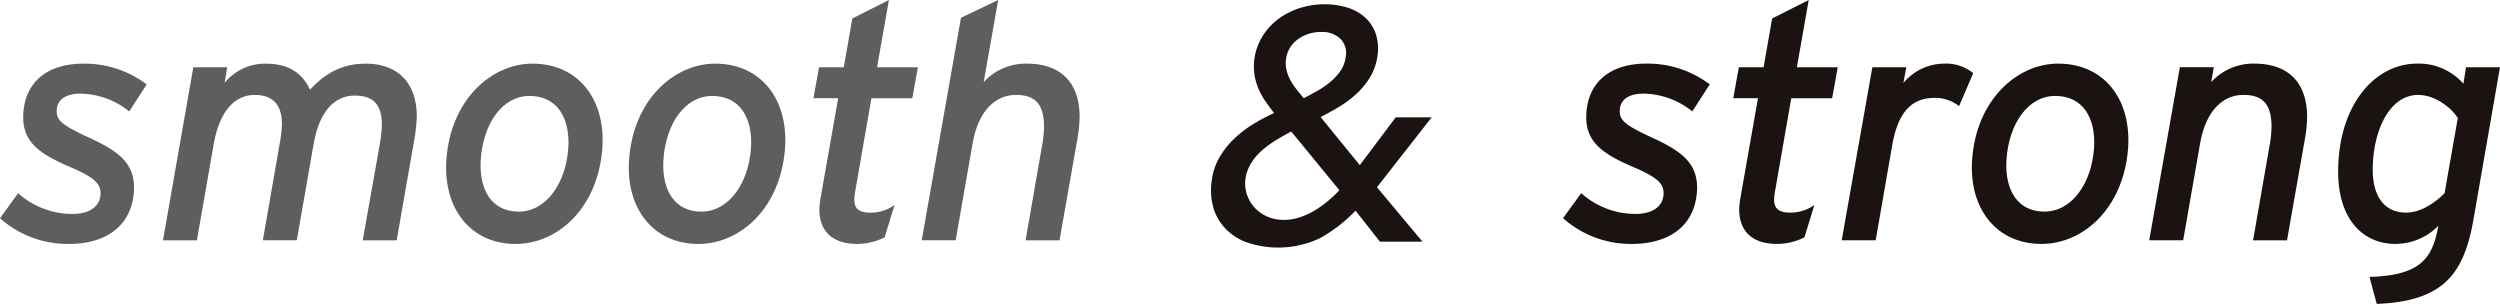
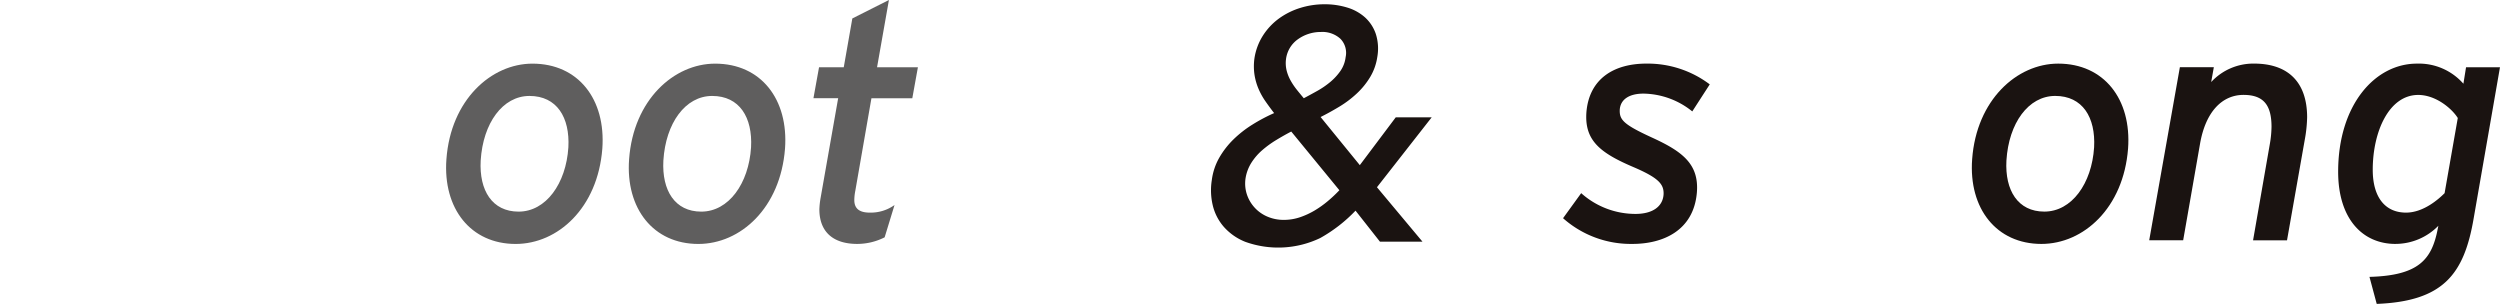
<svg xmlns="http://www.w3.org/2000/svg" width="460.649" height="56" viewBox="0 0 460.649 56">
-   <path data-name="パス 26076" d="M27.028 15.553l-3.219 4.98a14.625 14.625 0 00-8.988-3.28c-2.673 0-4.252 1.094-4.374 2.976-.061 1.823.607 2.673 5.891 5.1 5.588 2.551 8.746 4.858 8.321 10.143-.607 7.167-6.438 9.475-11.843 9.475A18.81 18.81 0 010 40.212l3.341-4.616a14.99 14.99 0 0010.022 3.827c3.1 0 5.041-1.337 5.163-3.644.061-1.822-.912-2.976-5.406-4.92-6.32-2.673-9.233-4.98-8.808-10.265.547-6.073 5.041-8.867 11.055-8.867a18.99 18.99 0 0111.661 3.826" fill="#5f5e5e" />
-   <path data-name="パス 26077" d="M76.798 21.445a30 30 0 01-.486 4.433l-3.219 18.4h-6.256l3.159-17.8a26.775 26.775 0 00.363-3.522c0-3.584-1.518-5.345-4.979-5.345-3.827 0-6.56 3.037-7.593 8.928l-3.1 17.736h-6.253l3.1-17.8a26.265 26.265 0 00.419-3.509c0-3.584-1.579-5.467-5.041-5.467-3.826 0-6.5 3.219-7.531 9.05l-3.1 17.736H30.03l5.588-31.887h6.256l-.486 2.855a9.654 9.654 0 017.592-3.522c4.191 0 6.681 1.7 8.139 4.8 2.489-2.673 5.527-4.8 10.264-4.8 5.891 0 9.415 3.522 9.415 9.718" fill="#5f5e5e" />
  <path data-name="パス 26078" d="M110.984 27.396c-.85 10.933-8.2 17.554-15.973 17.554-8.26 0-13.424-6.5-12.755-15.61.79-10.932 8.26-17.613 15.852-17.613 8.442 0 13.545 6.56 12.876 15.669m-6.256-.242c.3-5.527-2.126-9.475-7.167-9.475-4.92 0-8.564 4.98-8.99 11.9-.3 5.527 2.126 9.415 6.985 9.415 5.041 0 8.746-5.163 9.171-11.844" fill="#5f5e5e" />
  <path data-name="パス 26079" d="M144.646 27.396c-.85 10.933-8.2 17.554-15.973 17.554-8.26 0-13.424-6.5-12.755-15.61.79-10.932 8.26-17.613 15.852-17.613 8.442 0 13.545 6.56 12.876 15.669m-6.256-.242c.3-5.527-2.126-9.475-7.167-9.475-4.92 0-8.564 4.98-8.99 11.9-.3 5.527 2.126 9.415 6.985 9.415 5.041 0 8.746-5.163 9.171-11.844" fill="#5f5e5e" />
  <path data-name="パス 26080" d="M169.133 12.394l-1.032 5.71h-7.531l-2.973 17.066a9.057 9.057 0 00-.182 1.7c0 1.64 1.032 2.307 2.855 2.307a7.522 7.522 0 004.555-1.4l-1.822 5.952a11.173 11.173 0 01-5.041 1.215c-4.616 0-6.986-2.368-6.986-6.377a15.058 15.058 0 01.243-2.186l3.22-18.281h-4.555l1.033-5.71h4.554l1.579-8.99 6.742-3.4-2.186 12.391z" fill="#5f5e5e" />
-   <path data-name="パス 26081" d="M198.927 21.625a25.156 25.156 0 01-.425 4.07l-3.275 18.586h-6.256l3.1-17.8a19.668 19.668 0 00.3-3.1c0-4.009-1.458-5.892-5.162-5.892-3.888 0-6.985 3.037-8.017 9.05l-3.1 17.736h-6.255l7.227-41L183.927 0l-2.673 15.123a10.57 10.57 0 017.9-3.4c6.256 0 9.779 3.4 9.779 9.9" fill="#5f5e5e" />
  <path data-name="パス 26082" d="M262.101 44.525h-7.836l-4.495-5.71a27.441 27.441 0 01-6.5 5.041 17.9 17.9 0 01-13.82.7 10.407 10.407 0 01-4.007-2.824 9.325 9.325 0 01-2-3.979 11.966 11.966 0 01-.153-4.585 11.136 11.136 0 011.367-4.1 15.529 15.529 0 012.611-3.371 20.563 20.563 0 013.493-2.733 31.716 31.716 0 014.009-2.127q-.85-1.094-1.608-2.186a12.733 12.733 0 01-1.278-2.309 10.9 10.9 0 01-.728-2.551 10.7 10.7 0 01-.031-2.915 10.834 10.834 0 011.579-4.313 11.635 11.635 0 012.975-3.164 13.4 13.4 0 013.916-1.943 14.991 14.991 0 014.465-.669 14.041 14.041 0 014.192.607 8.66 8.66 0 013.28 1.823 7.263 7.263 0 011.974 3.037 8.842 8.842 0 01.273 4.252 10 10 0 01-1.305 3.674 14.018 14.018 0 01-2.461 3.038 19.193 19.193 0 01-3.219 2.43q-1.762 1.063-3.463 1.913l7.228 8.868 6.62-8.808h6.622l-10.083 12.878zm-24.176-20.288q-1.4.729-2.794 1.579a18.792 18.792 0 00-2.582 1.882 10.545 10.545 0 00-2 2.338 7.554 7.554 0 00-1.063 2.946 6.466 6.466 0 00.3 2.946 6.747 6.747 0 003.8 4.009 7.489 7.489 0 002.946.577 9.247 9.247 0 003.007-.486 14.266 14.266 0 002.7-1.246 18.429 18.429 0 002.429-1.731 25.186 25.186 0 002.126-2zm10.024-13.728a3.7 3.7 0 00-.974-3.371 4.915 4.915 0 00-3.587-1.245 7.2 7.2 0 00-4.187 1.306 5.286 5.286 0 00-2.247 3.736 5.8 5.8 0 00.121 2.065 7.567 7.567 0 00.759 1.883 12.507 12.507 0 001.154 1.7c.426.527.84 1.032 1.247 1.519q1.152-.607 2.458-1.337a15.61 15.61 0 002.4-1.64 10.468 10.468 0 001.881-2.034 5.635 5.635 0 00.974-2.582" fill="#1a1311" />
  <path data-name="パス 26083" d="M315.037 15.549l-3.219 4.98a14.626 14.626 0 00-8.99-3.28c-2.672 0-4.251 1.094-4.373 2.976-.06 1.823.607 2.673 5.891 5.1 5.587 2.551 8.746 4.858 8.321 10.143-.607 7.167-6.439 9.475-11.844 9.475a18.8 18.8 0 01-12.815-4.738l3.341-4.616a14.99 14.99 0 0010.021 3.827c3.1 0 5.041-1.337 5.162-3.644.061-1.822-.911-2.976-5.406-4.92-6.316-2.673-9.232-4.98-8.807-10.265.546-6.073 5.041-8.867 11.055-8.867a18.989 18.989 0 0111.661 3.826" fill="#1a1311" />
-   <path data-name="パス 26084" d="M338.623 12.391l-1.032 5.71h-7.533l-2.976 17.067a9.046 9.046 0 00-.182 1.7c0 1.64 1.032 2.307 2.855 2.307a7.524 7.524 0 004.555-1.4l-1.823 5.952a11.169 11.169 0 01-5.041 1.215c-4.616 0-6.985-2.368-6.985-6.377a15.071 15.071 0 01.243-2.186l3.221-18.279h-4.556l1.033-5.71h4.555l1.579-8.99 6.742-3.4-2.186 12.391z" fill="#1a1311" />
-   <path data-name="パス 26085" d="M363.587 13.483l-2.611 6.074a7.073 7.073 0 00-4.495-1.519c-3.826 0-6.681 2.065-7.835 8.807l-3.033 17.432h-6.26l5.648-31.887h6.256l-.546 2.917a9.822 9.822 0 017.471-3.584 7.943 7.943 0 015.406 1.761" fill="#1a1311" />
  <path data-name="パス 26086" d="M392.116 27.391c-.85 10.933-8.2 17.554-15.973 17.554-8.26 0-13.424-6.5-12.755-15.61.79-10.932 8.259-17.613 15.852-17.613 8.443 0 13.545 6.56 12.876 15.669m-6.256-.242c.3-5.527-2.126-9.475-7.167-9.475-4.92 0-8.564 4.98-8.99 11.9-.3 5.527 2.126 9.415 6.985 9.415 5.041 0 8.746-5.163 9.171-11.844" fill="#1a1311" />
  <path data-name="パス 26087" d="M425.11 21.622a25.138 25.138 0 01-.425 4.07l-3.28 18.586h-6.256l3.1-17.8a19.674 19.674 0 00.3-3.1c0-4.009-1.458-5.892-5.162-5.892-3.888 0-6.985 3.037-8.017 9.05l-3.1 17.736h-6.256l5.648-31.887h6.256l-.486 2.733a10.569 10.569 0 017.9-3.4c6.256 0 9.779 3.4 9.779 9.9" fill="#1a1311" />
  <path data-name="パス 26088" d="M441.396 44.945c-6.014 0-10.569-4.555-10.569-13.3 0-12.269 6.742-19.922 14.516-19.922a10.927 10.927 0 018.564 3.705l.486-3.037h6.253l-4.855 27.874c-1.762 10.265-5.588 15.245-17.857 15.731l-1.337-4.98c9.111-.243 11.48-3.219 12.573-8.808l.121-.607a11.063 11.063 0 01-7.9 3.341M437.2 31.276c0 5.1 2.308 7.9 6.134 7.9 3.219 0 6.014-2.49 7.106-3.584l2.43-13.848c-1.093-1.761-4.07-4.251-7.288-4.251-5.406 0-8.382 6.8-8.382 13.787" fill="#1a1311" />
</svg>